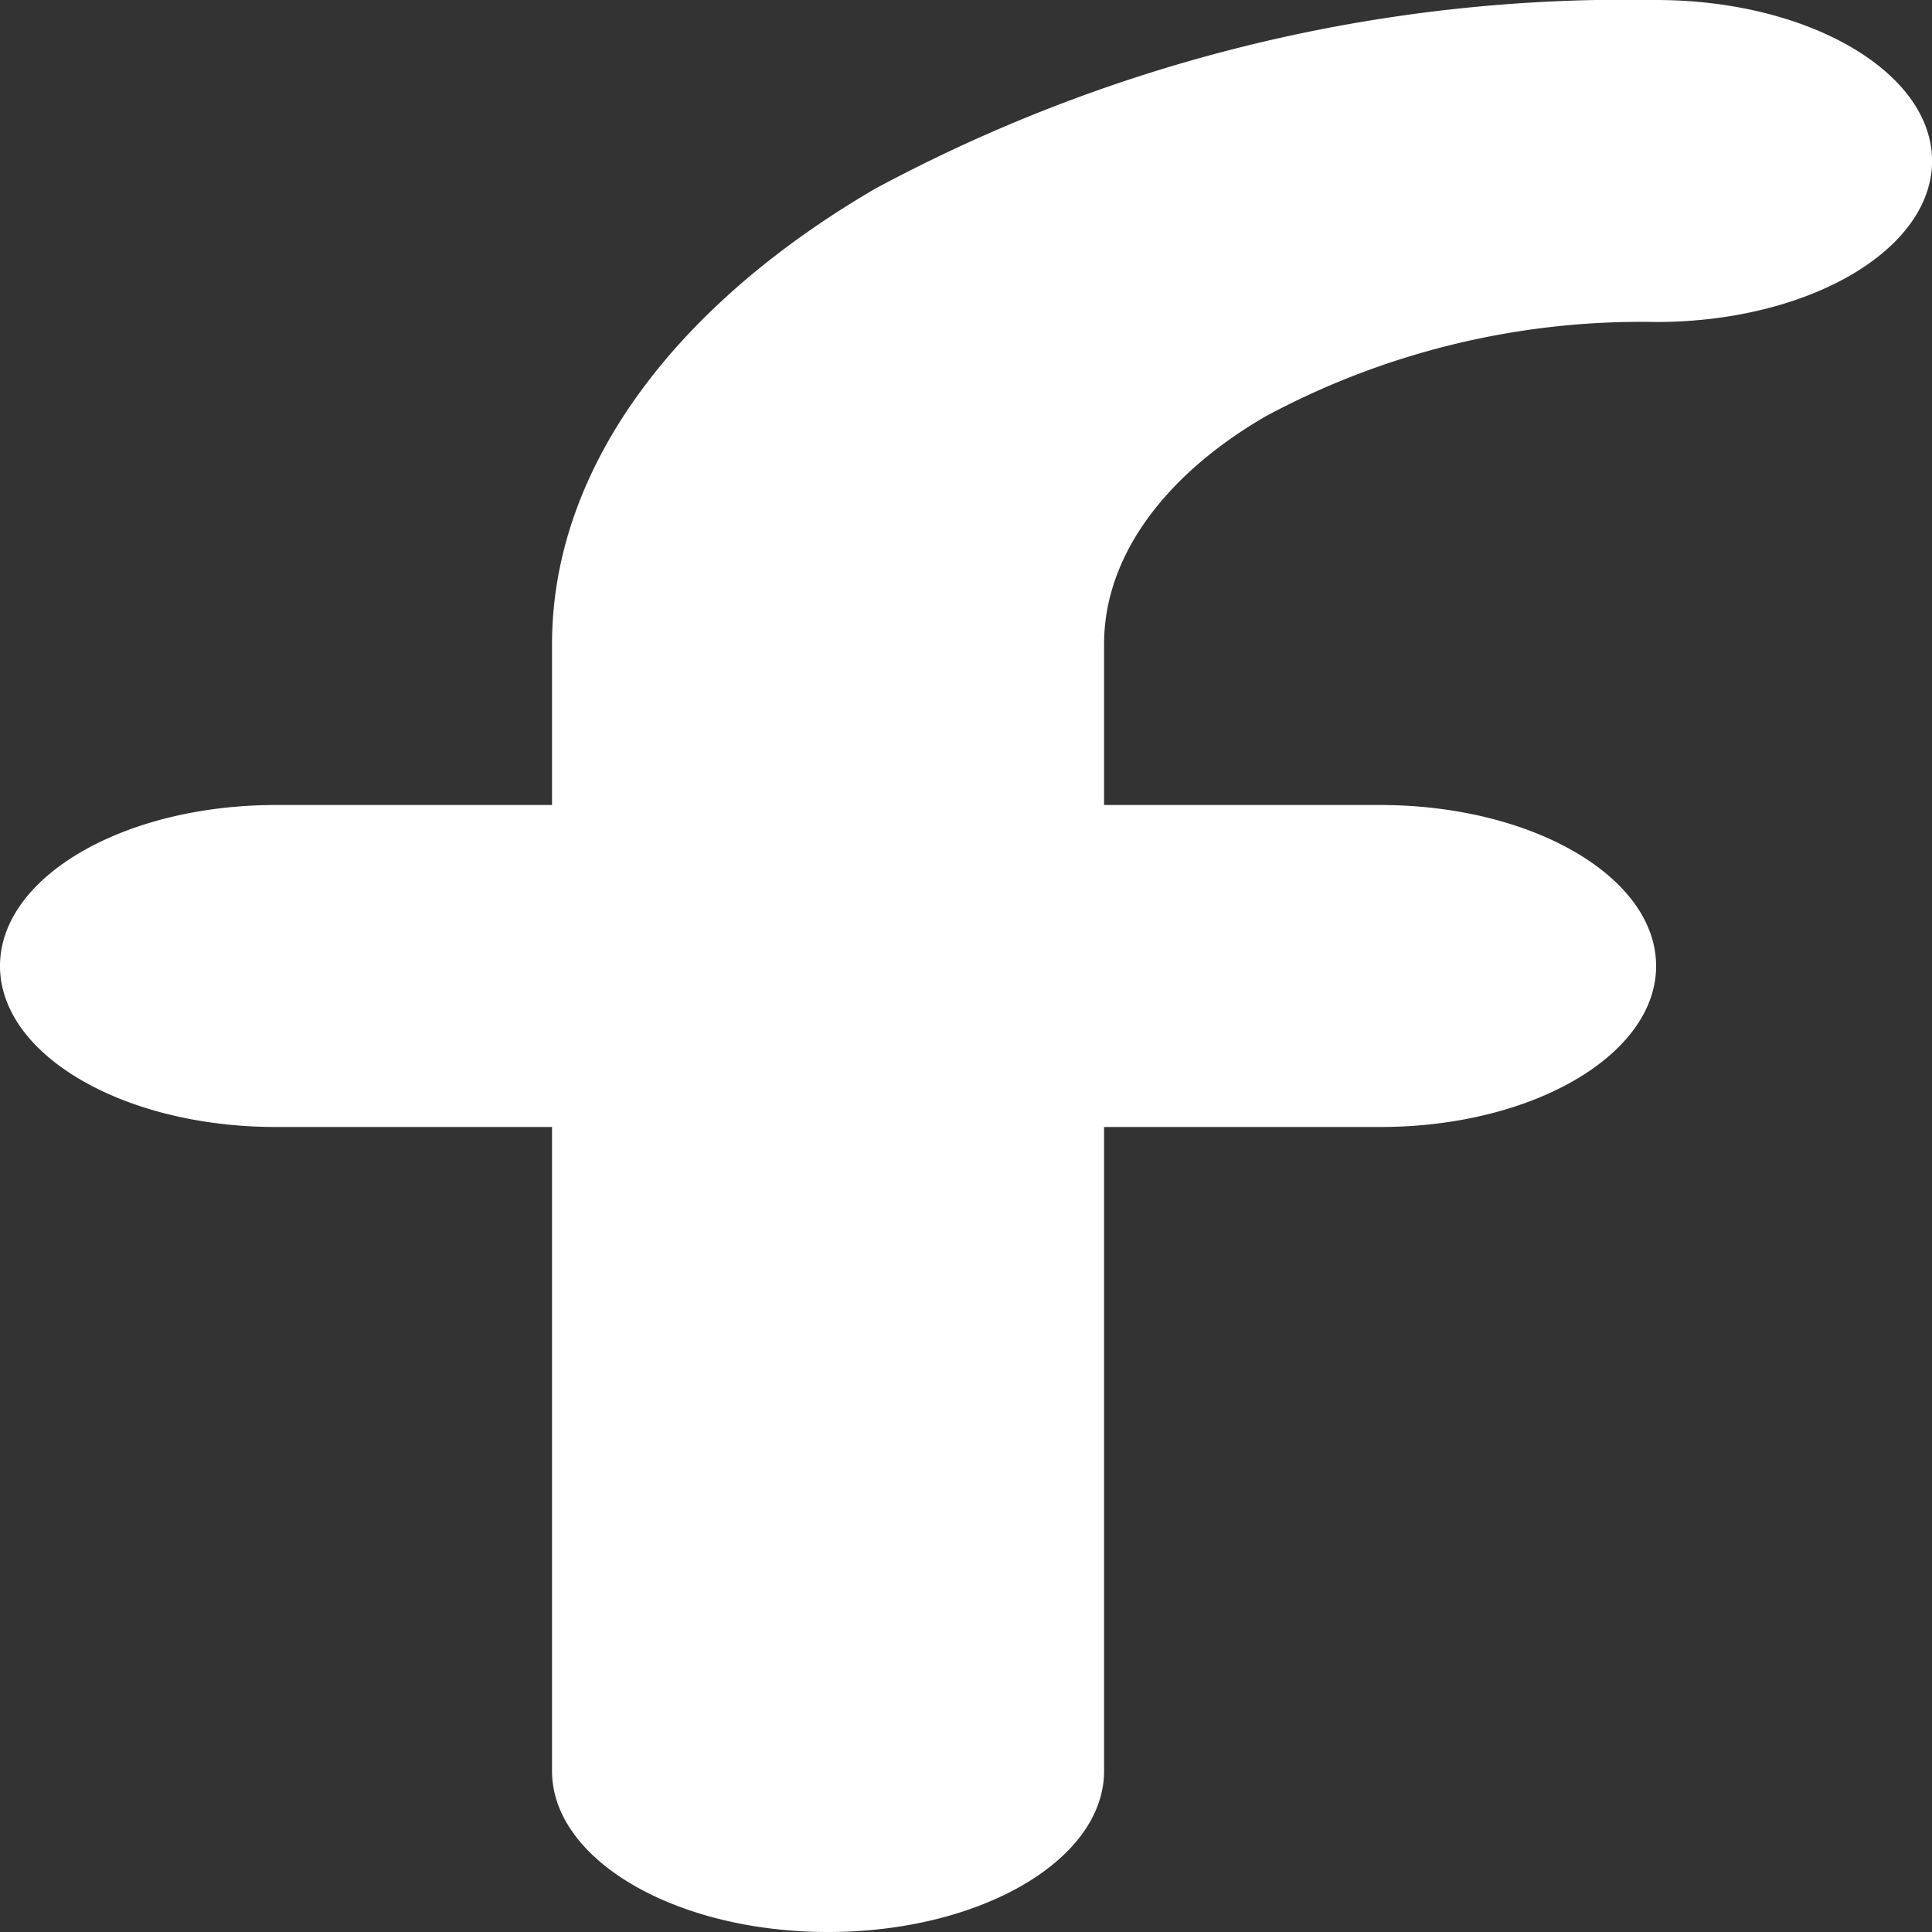
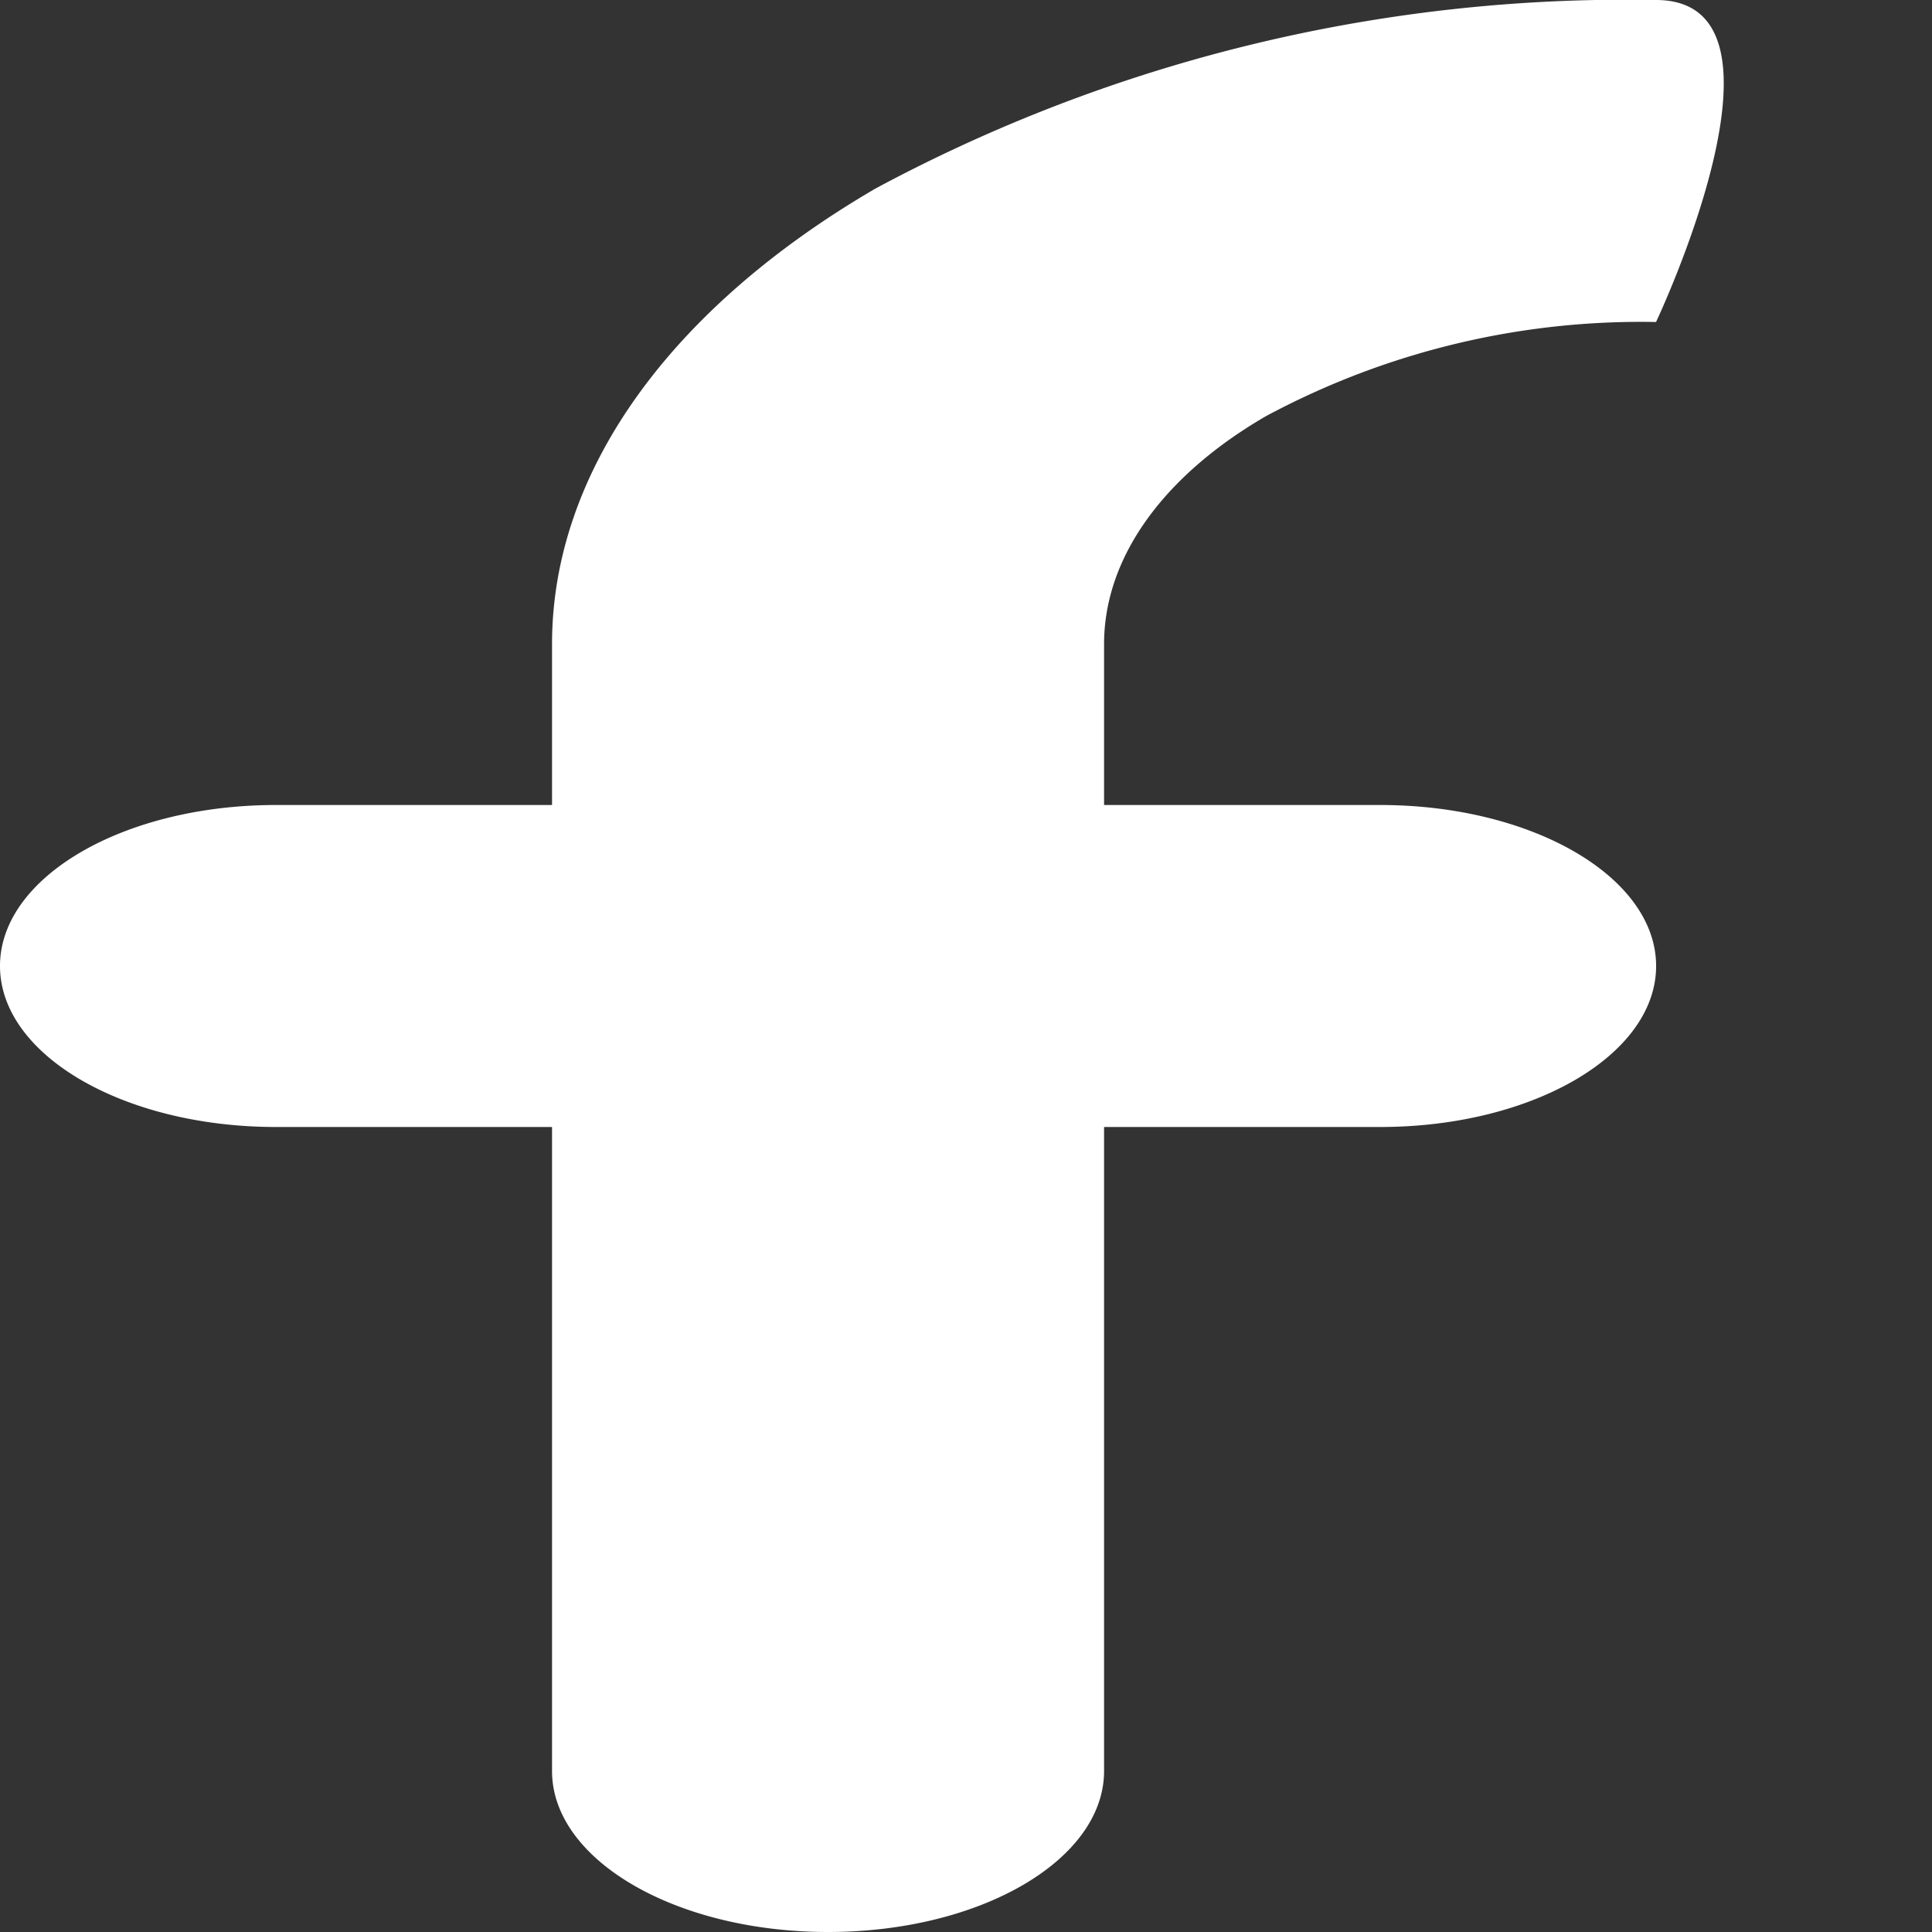
<svg xmlns="http://www.w3.org/2000/svg" width="30" height="30" viewBox="0 0 30 30">
  <rect x="0" y="0" width="30" height="30" fill="#333333" stroke="none" />
-   <path id="Path_453" data-name="Path 453" d="M226.964,157.5a24.623,24.623,0,0,0-12.122,2.929c-3.214,1.876-5.02,4.42-5.02,7.071V170h-4.286c-2.367,0-4.286,1.119-4.286,2.5s1.919,2.5,4.286,2.5h4.286v10c0,1.381,1.919,2.5,4.286,2.5s4.286-1.119,4.286-2.5V175h4.286c2.367,0,4.286-1.119,4.286-2.5s-1.919-2.5-4.286-2.5h-4.286v-2.5c0-1.326.9-2.6,2.51-3.536a12.309,12.309,0,0,1,6.061-1.464c2.367,0,4.286-1.119,4.286-2.5S229.331,157.5,226.964,157.5Z" transform="translate(-201.25 -157.5)" fill="#fff" />
+   <path id="Path_453" data-name="Path 453" d="M226.964,157.5a24.623,24.623,0,0,0-12.122,2.929c-3.214,1.876-5.02,4.42-5.02,7.071V170h-4.286c-2.367,0-4.286,1.119-4.286,2.5s1.919,2.5,4.286,2.5h4.286v10c0,1.381,1.919,2.5,4.286,2.5s4.286-1.119,4.286-2.5V175h4.286c2.367,0,4.286-1.119,4.286-2.5s-1.919-2.5-4.286-2.5h-4.286v-2.5c0-1.326.9-2.6,2.51-3.536a12.309,12.309,0,0,1,6.061-1.464S229.331,157.5,226.964,157.5Z" transform="translate(-201.25 -157.5)" fill="#fff" />
</svg>